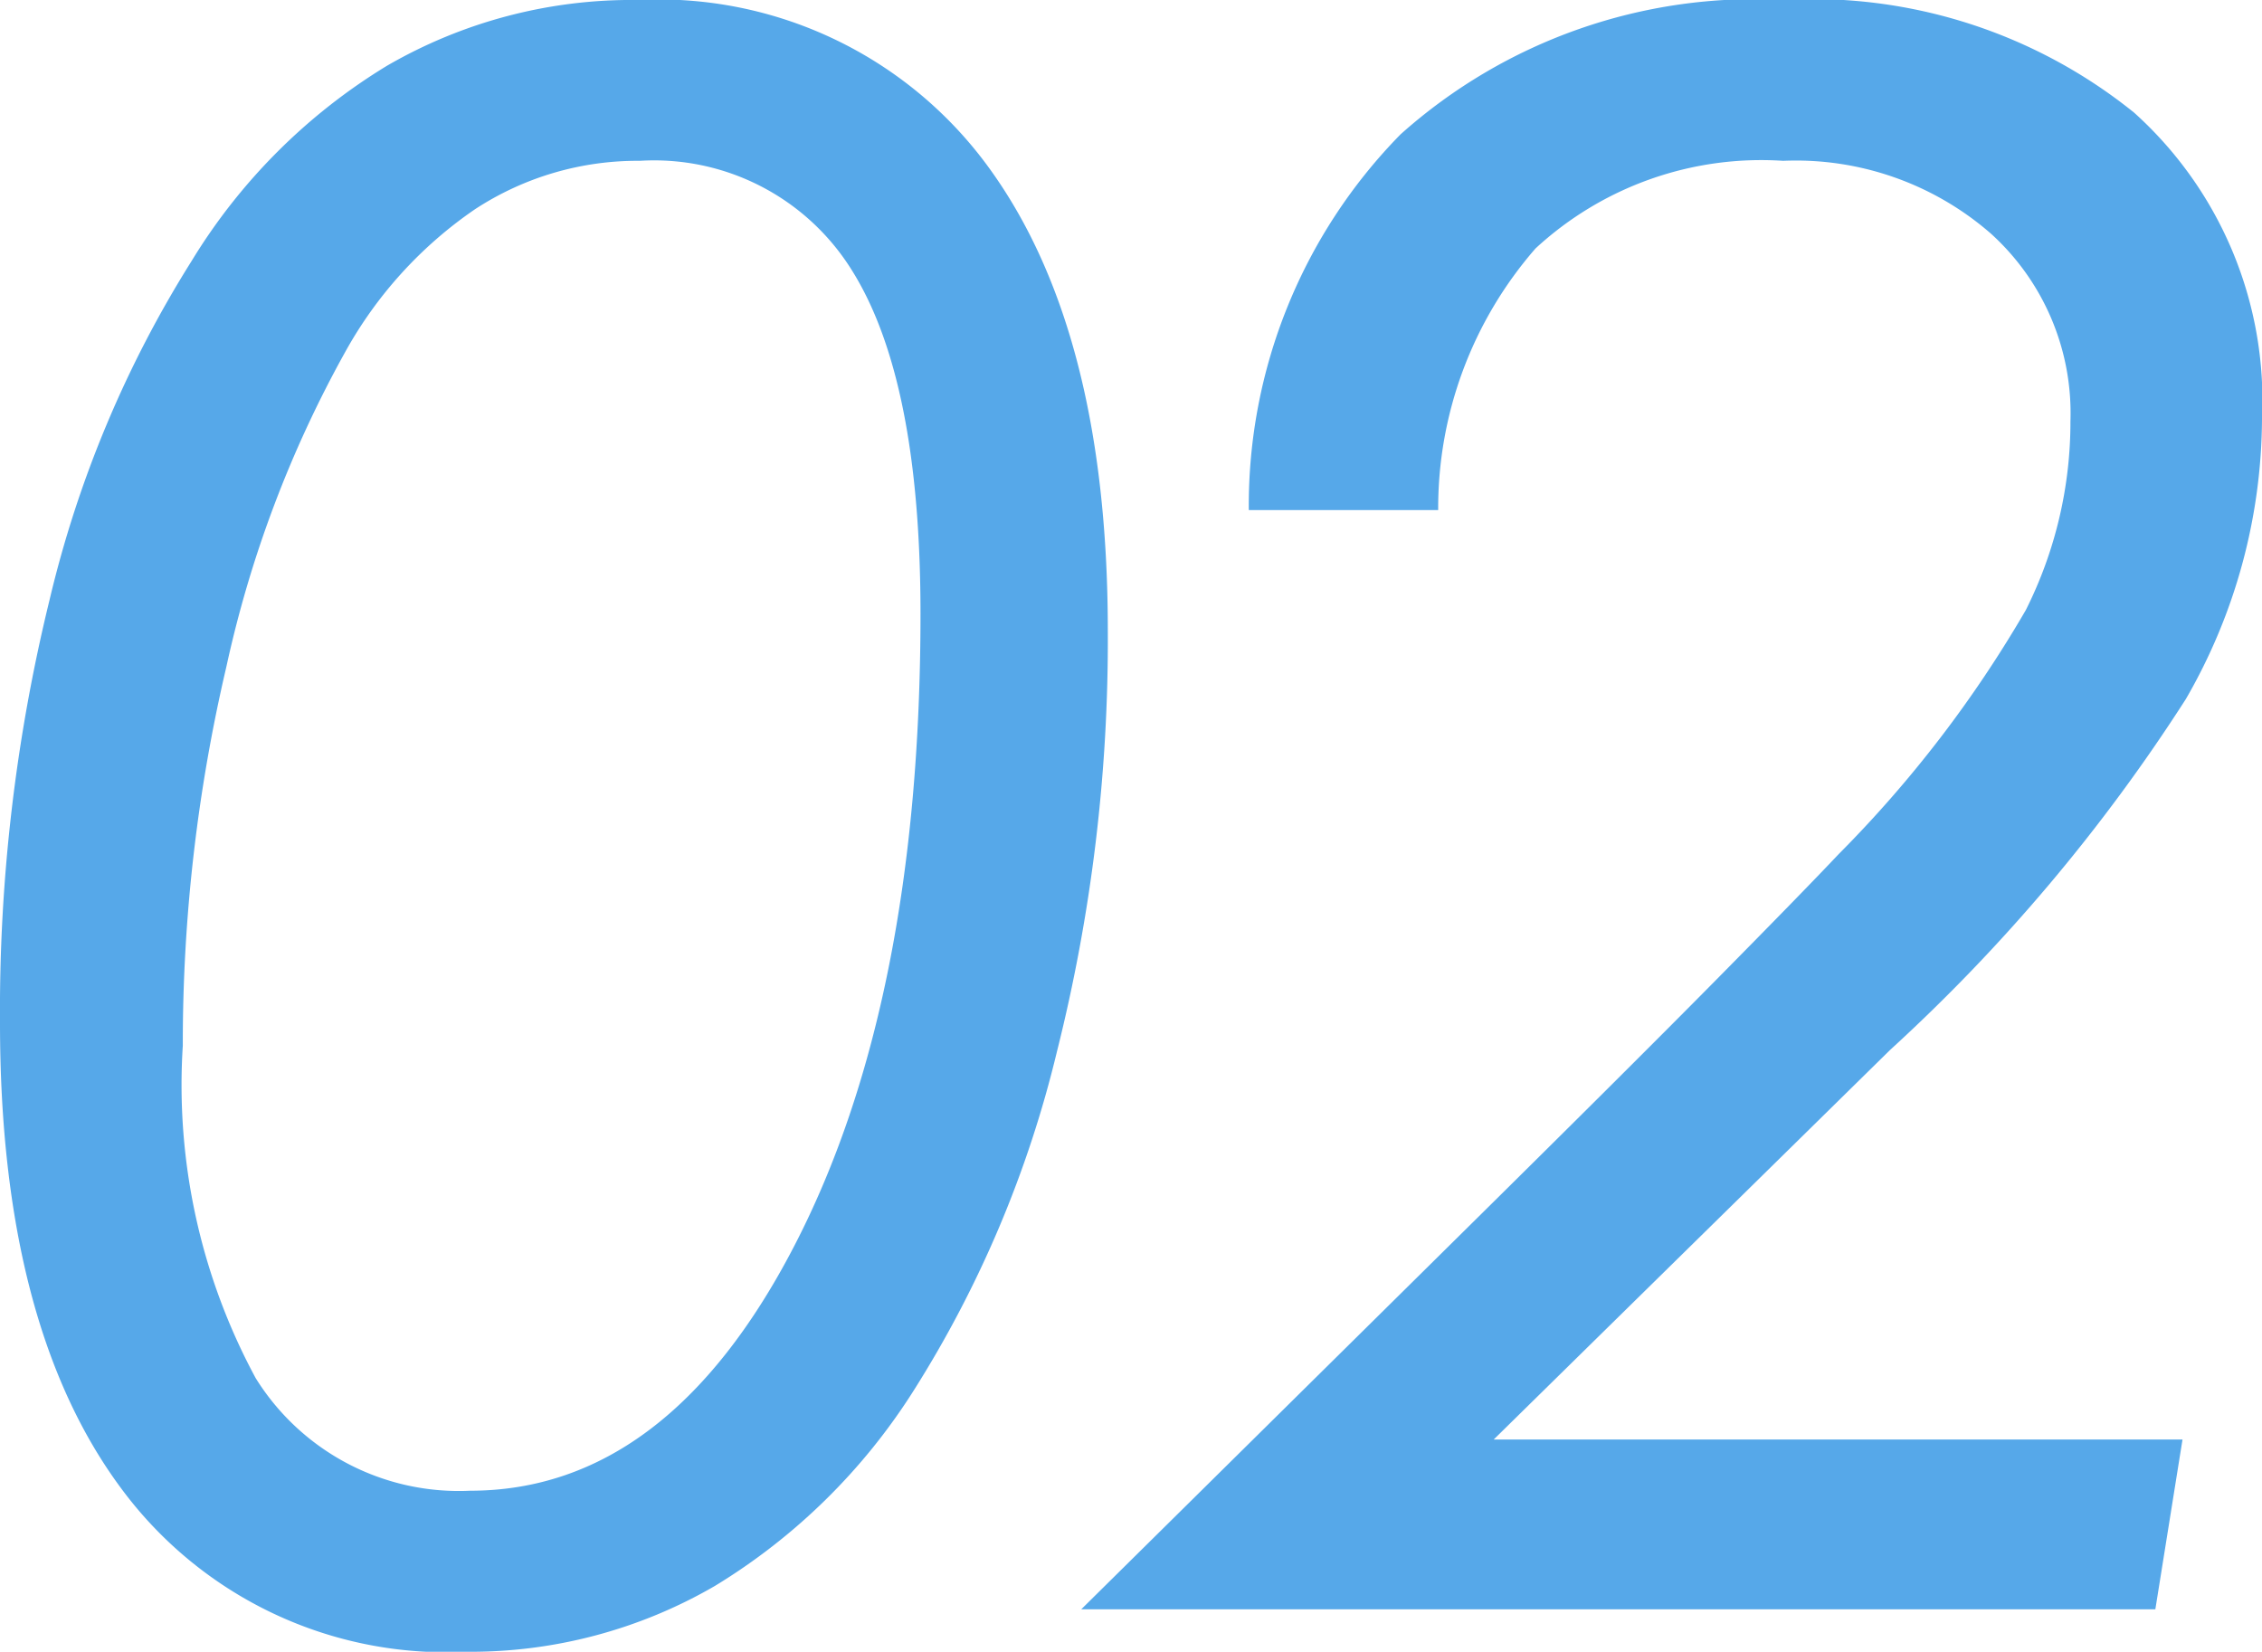
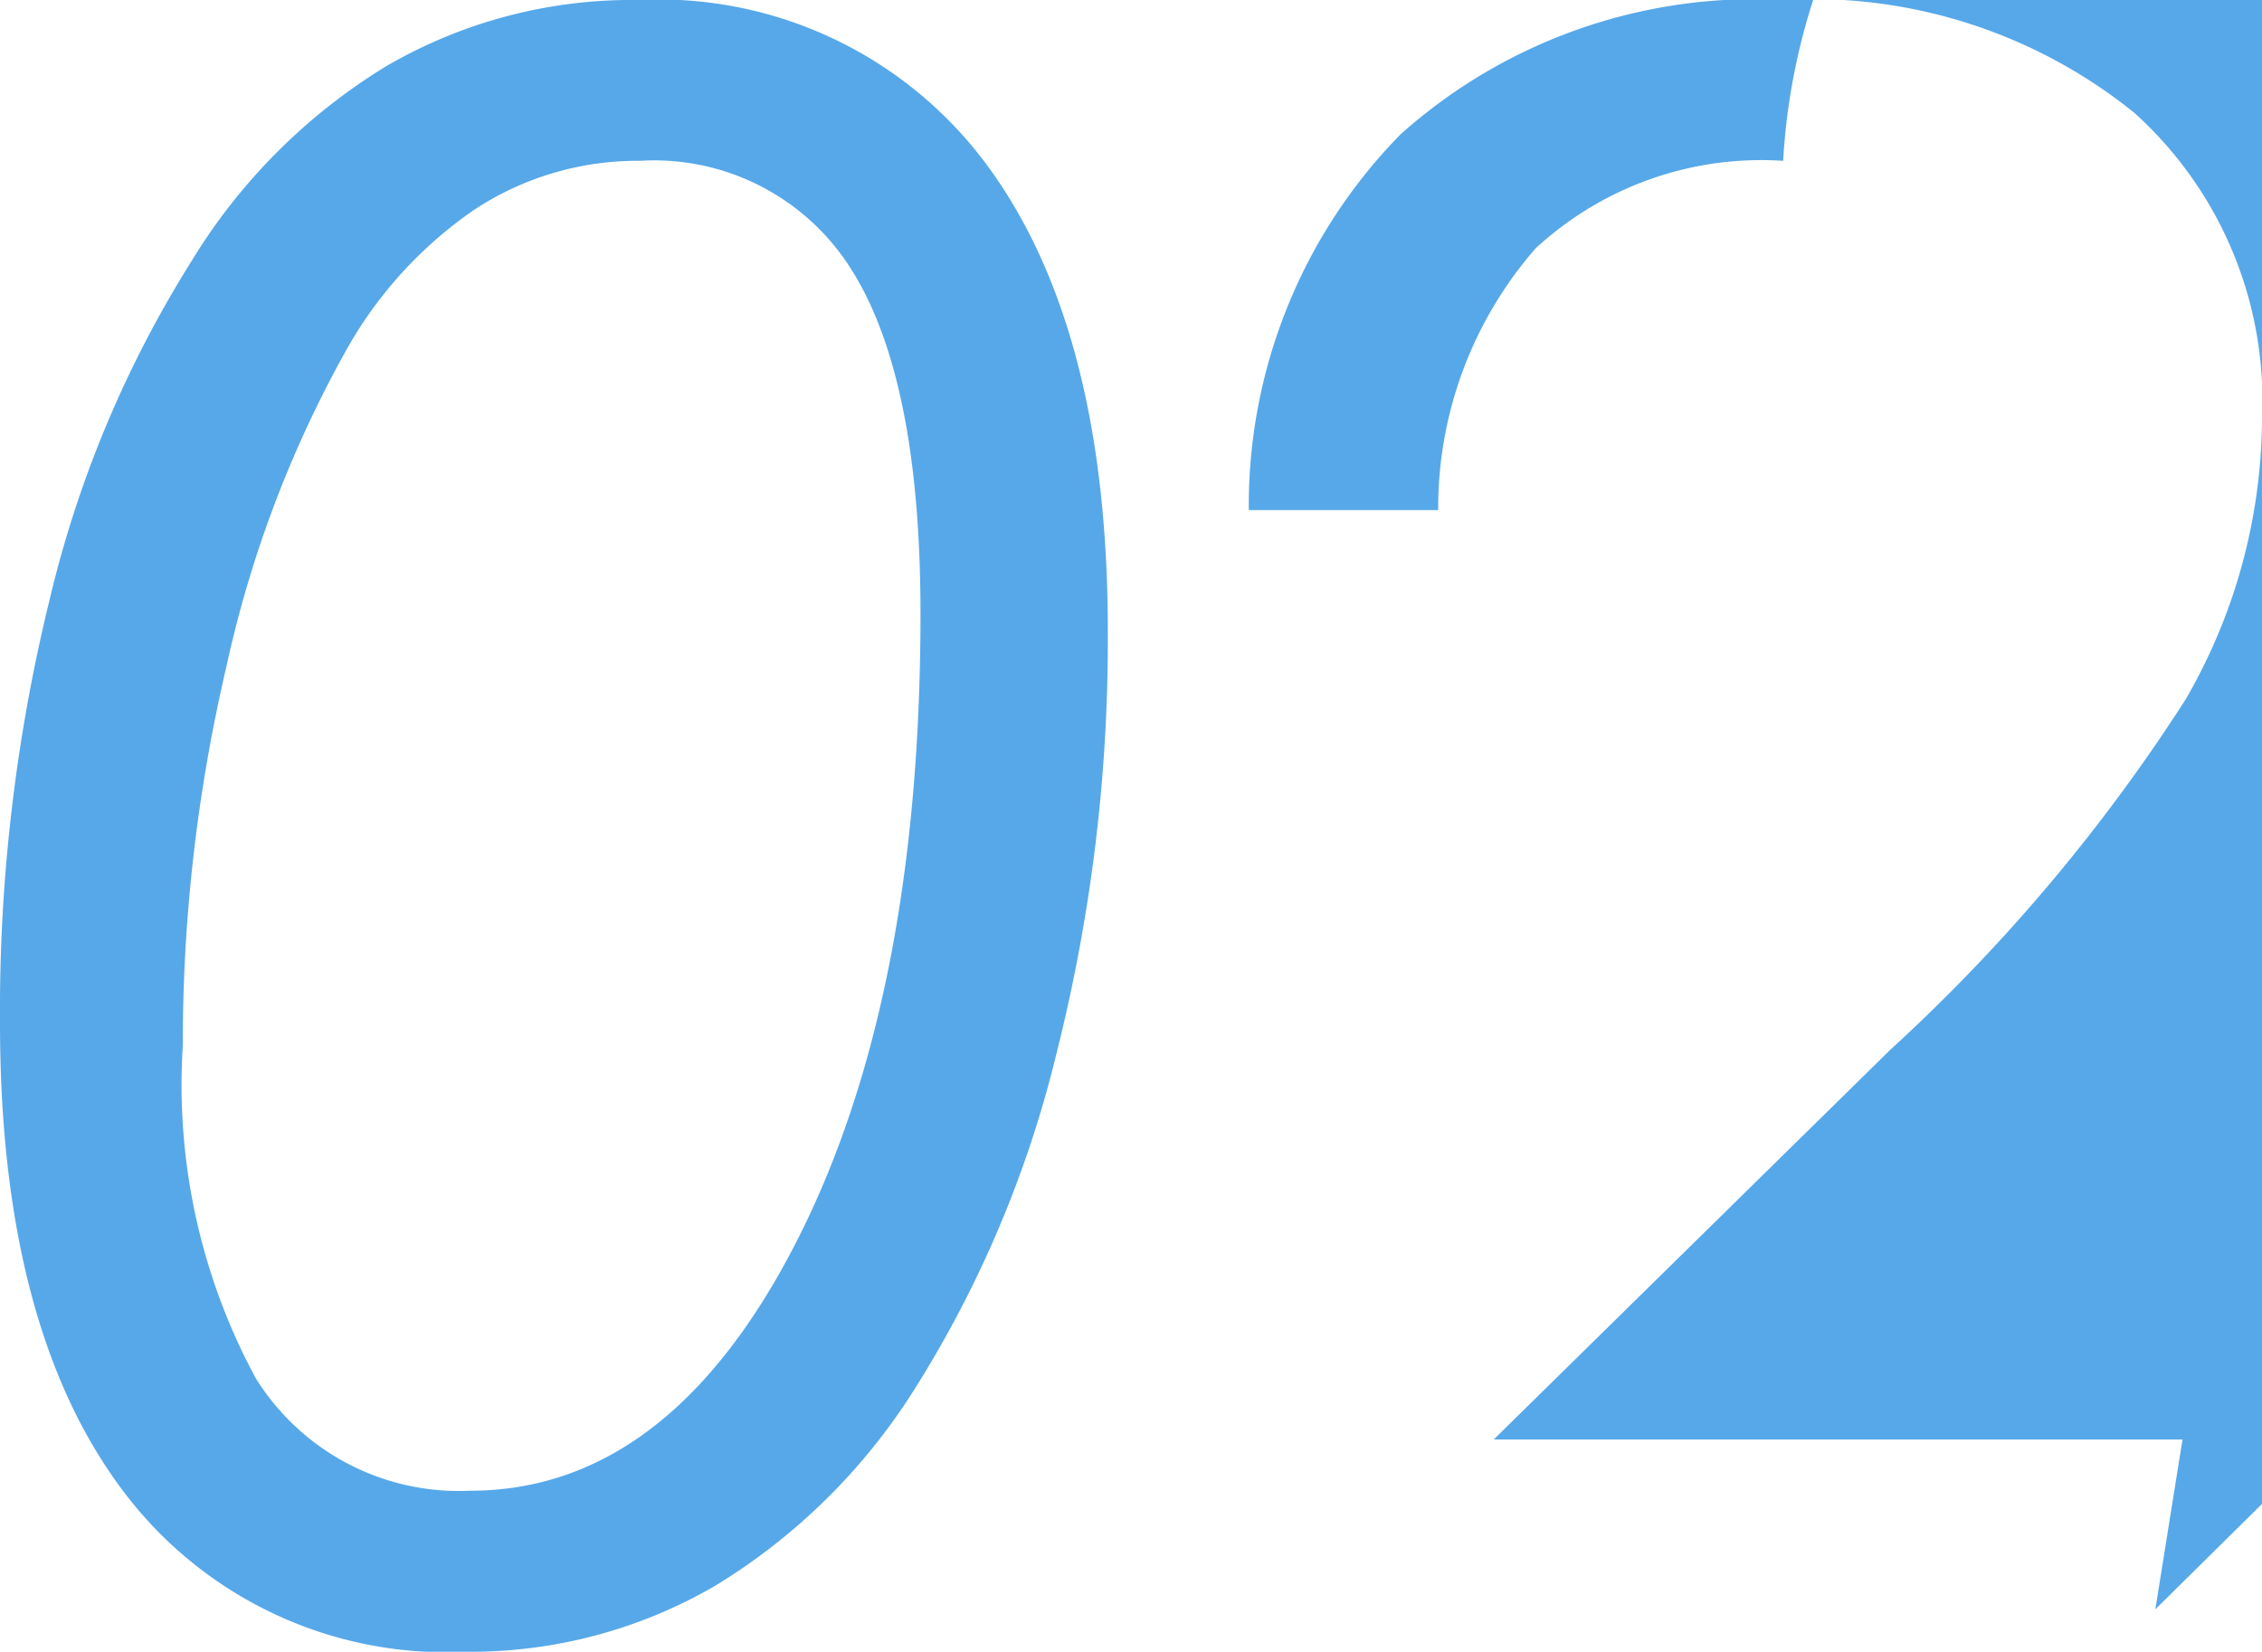
<svg xmlns="http://www.w3.org/2000/svg" width="42.628" height="31.131" viewBox="0 0 42.628 31.131">
-   <path id="パス_2661" data-name="パス 2661" d="M22.559-18.437A31.839,31.839,0,0,1,21.6-10.51a21.217,21.217,0,0,1-2.7,6.388A11.5,11.5,0,0,1,15.155-.441,9.171,9.171,0,0,1,10.459.8,7.608,7.608,0,0,1,3.968-2.276Q1.682-5.353,1.682-11.054a32.52,32.52,0,0,1,.933-7.967,21.152,21.152,0,0,1,2.676-6.388A11,11,0,0,1,8.972-29.09,9.194,9.194,0,0,1,13.7-30.331a7.69,7.69,0,0,1,6.563,3.086Q22.559-24.158,22.559-18.437ZM13.74-27.3a5.585,5.585,0,0,0-3.107.913,7.878,7.878,0,0,0-2.451,2.7A21.712,21.712,0,0,0,5.947-17.76a31.054,31.054,0,0,0-.82,7.137A11.621,11.621,0,0,0,6.5-4.358a4.508,4.508,0,0,0,4.04,2.123q3.712,0,6.1-4.594t2.389-11.936q0-4.409-1.292-6.47A4.386,4.386,0,0,0,13.74-27.3ZM42.3,0H22.058l7.014-6.932q3.261-3.22,4.932-4.912t2.328-2.389a22.6,22.6,0,0,0,3.527-4.6,7.894,7.894,0,0,0,.841-3.558,4.564,4.564,0,0,0-1.5-3.538A5.591,5.591,0,0,0,35.286-27.3a6.267,6.267,0,0,0-4.666,1.651,7.444,7.444,0,0,0-1.835,4.932H25.216A9.983,9.983,0,0,1,28.077-27.8a10.013,10.013,0,0,1,7.208-2.533A9.659,9.659,0,0,1,41.9-28.208a7.3,7.3,0,0,1,2.41,5.773,10.639,10.639,0,0,1-1.436,5.281A33.292,33.292,0,0,1,37.3-10.541L29.831-3.2H42.812Z" transform="translate(-1.682 30.331)" fill="#56a8e9" />
+   <path id="パス_2661" data-name="パス 2661" d="M22.559-18.437A31.839,31.839,0,0,1,21.6-10.51a21.217,21.217,0,0,1-2.7,6.388A11.5,11.5,0,0,1,15.155-.441,9.171,9.171,0,0,1,10.459.8,7.608,7.608,0,0,1,3.968-2.276Q1.682-5.353,1.682-11.054a32.52,32.52,0,0,1,.933-7.967,21.152,21.152,0,0,1,2.676-6.388A11,11,0,0,1,8.972-29.09,9.194,9.194,0,0,1,13.7-30.331a7.69,7.69,0,0,1,6.563,3.086Q22.559-24.158,22.559-18.437ZM13.74-27.3a5.585,5.585,0,0,0-3.107.913,7.878,7.878,0,0,0-2.451,2.7A21.712,21.712,0,0,0,5.947-17.76a31.054,31.054,0,0,0-.82,7.137A11.621,11.621,0,0,0,6.5-4.358a4.508,4.508,0,0,0,4.04,2.123q3.712,0,6.1-4.594t2.389-11.936q0-4.409-1.292-6.47A4.386,4.386,0,0,0,13.74-27.3ZM42.3,0l7.014-6.932q3.261-3.22,4.932-4.912t2.328-2.389a22.6,22.6,0,0,0,3.527-4.6,7.894,7.894,0,0,0,.841-3.558,4.564,4.564,0,0,0-1.5-3.538A5.591,5.591,0,0,0,35.286-27.3a6.267,6.267,0,0,0-4.666,1.651,7.444,7.444,0,0,0-1.835,4.932H25.216A9.983,9.983,0,0,1,28.077-27.8a10.013,10.013,0,0,1,7.208-2.533A9.659,9.659,0,0,1,41.9-28.208a7.3,7.3,0,0,1,2.41,5.773,10.639,10.639,0,0,1-1.436,5.281A33.292,33.292,0,0,1,37.3-10.541L29.831-3.2H42.812Z" transform="translate(-1.682 30.331)" fill="#56a8e9" />
</svg>